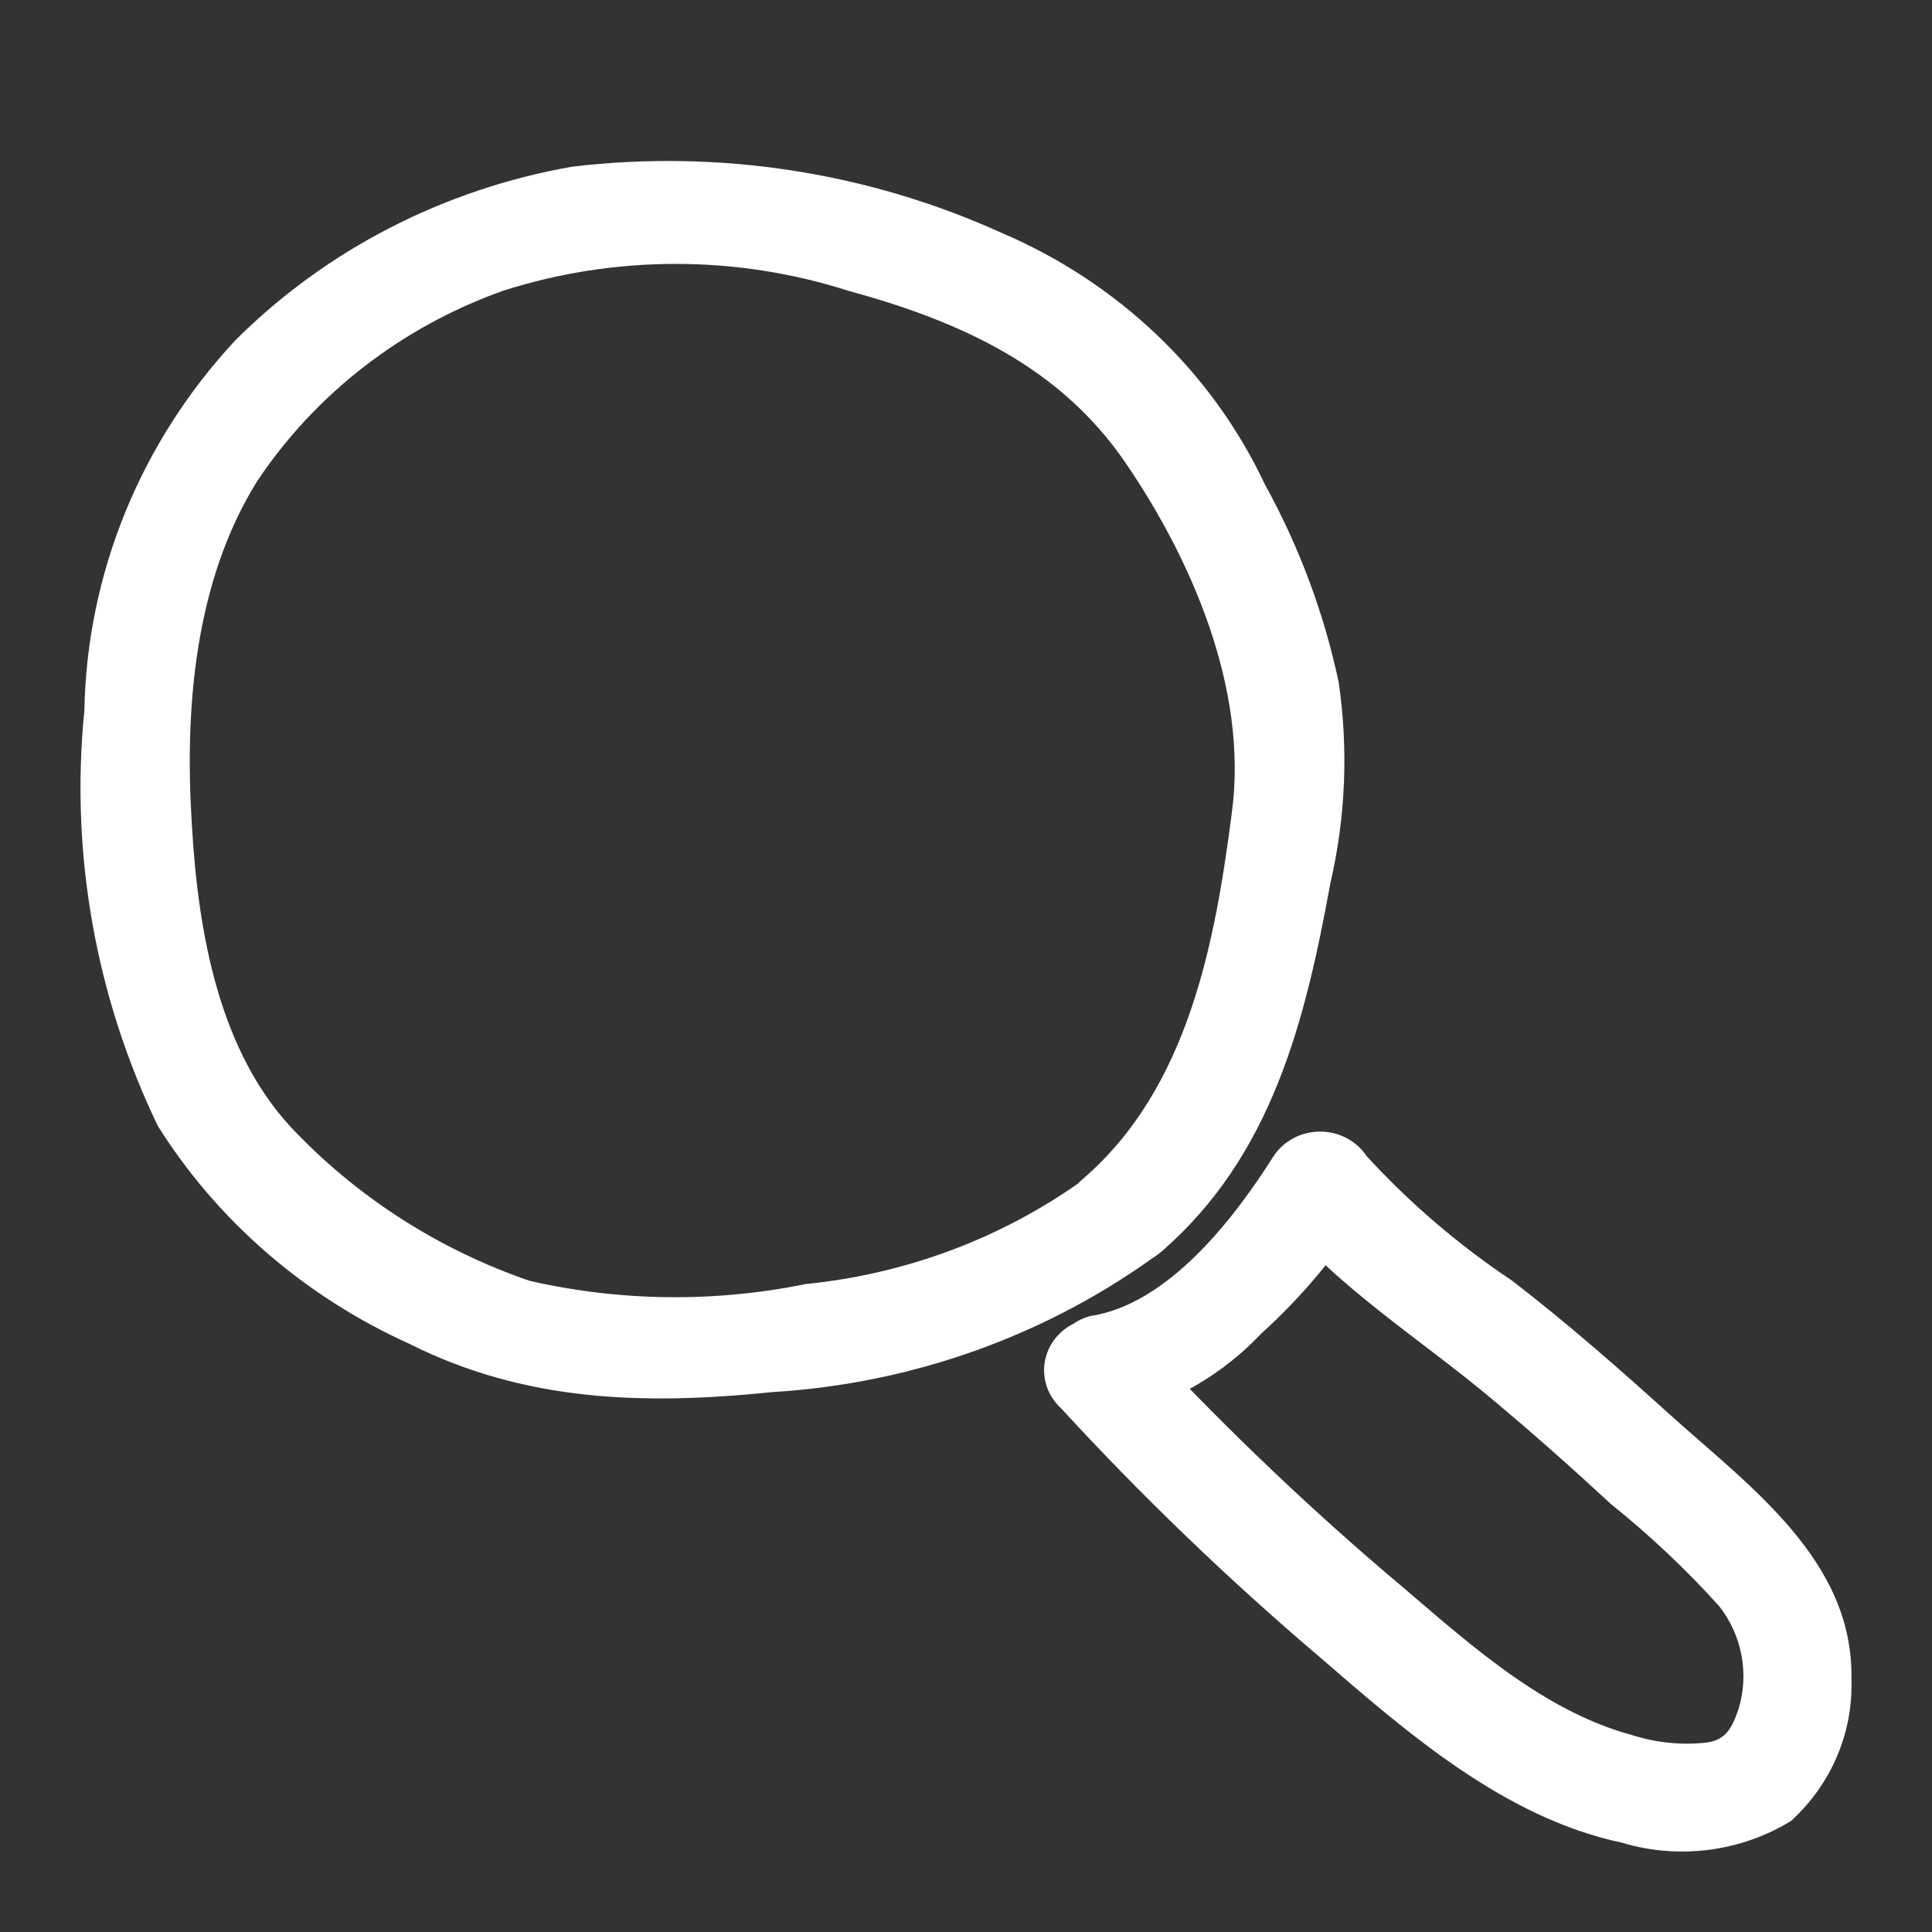
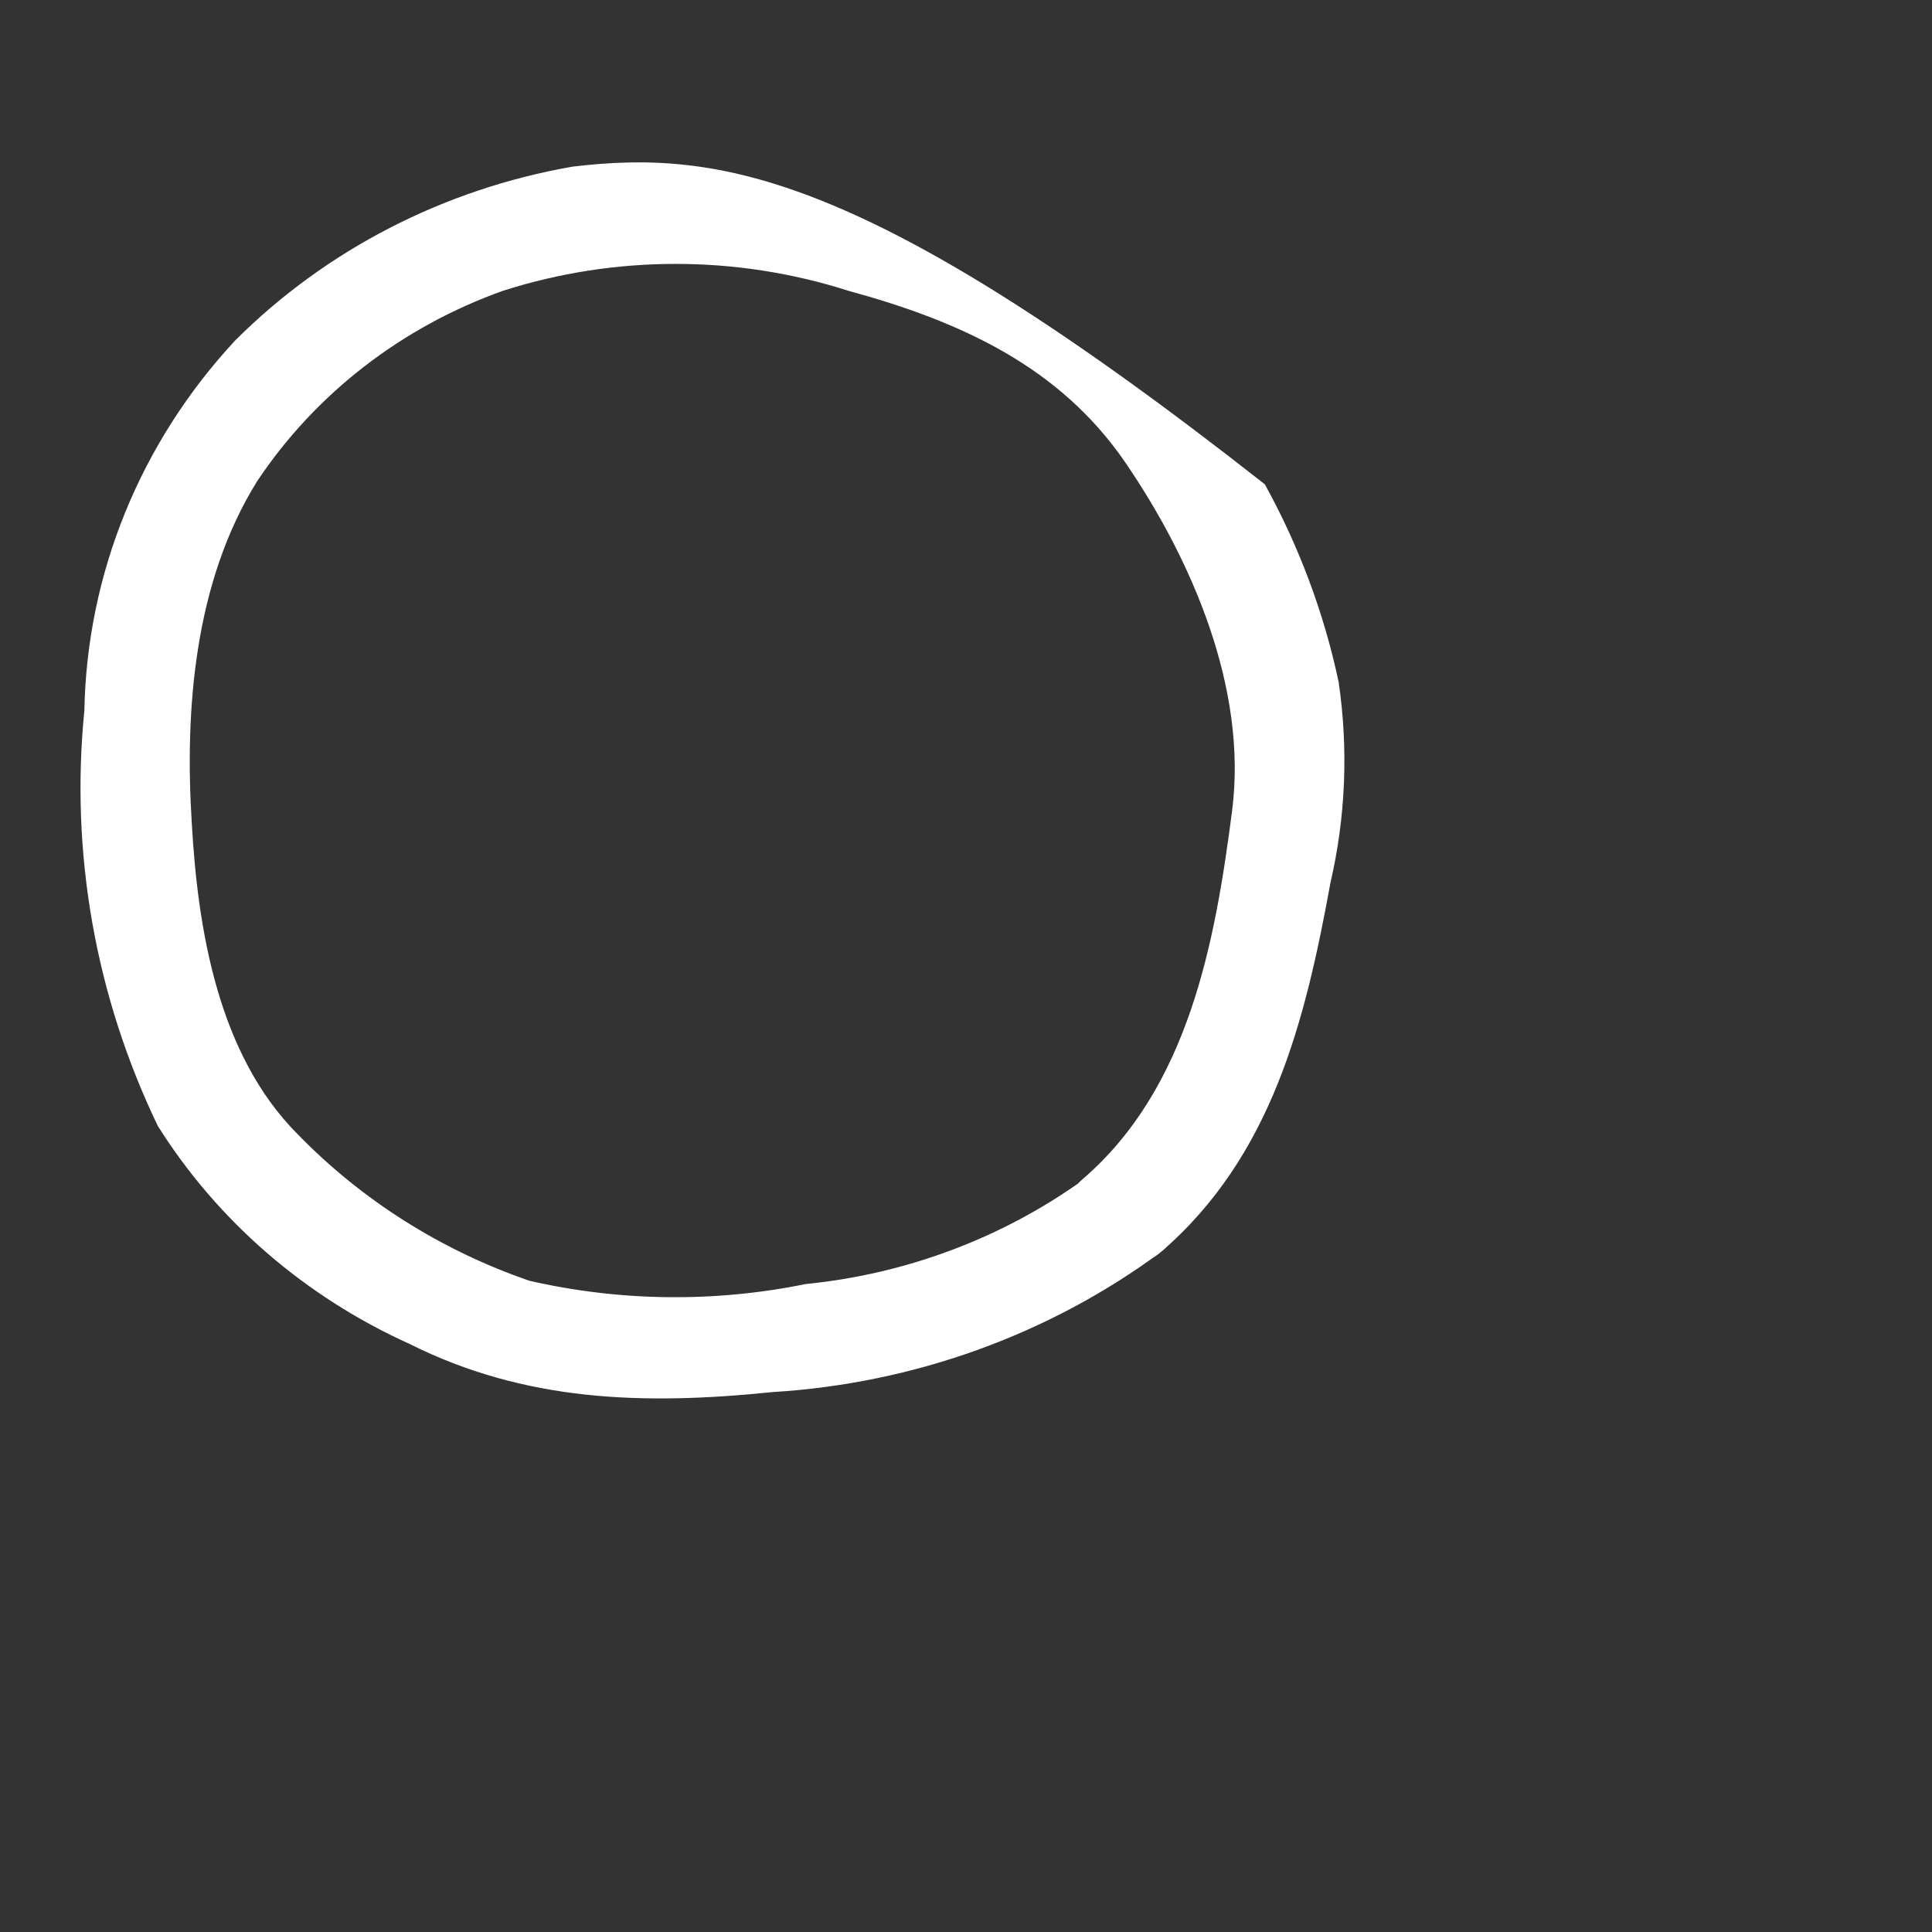
<svg xmlns="http://www.w3.org/2000/svg" width="24px" height="24px" viewBox="0 0 24 24" version="1.1">
  <rect x="0" y="0" width="24" height="24" fill="#333333" stroke="none" />
  <g id="icons/24/search" stroke="none" stroke-width="1" fill="none" fill-rule="evenodd">
    <g id="Details" transform="translate(1, 2)" fill="#FFF" fill-rule="nonzero">
-       <path d="M13.42,13.554 C14.804,12.363 15.216,10.671 15.527,8.968 C15.717,8.149 15.751,7.303 15.629,6.472 C15.447,5.615 15.138,4.788 14.712,4.016 C14.057,2.622 12.891,1.51 11.436,0.89 C9.778,0.139 7.932,-0.146 6.112,0.07 C4.513,0.349 3.046,1.105 1.92,2.231 C0.743,3.498 0.079,5.129 0.048,6.828 C-0.129,8.595 0.185,10.375 0.96,11.986 C1.701,13.166 2.789,14.108 4.086,14.694 C5.517,15.411 6.986,15.458 8.595,15.293 C10.347,15.187 12.027,14.582 13.42,13.554 C14.085,13.038 13.131,12.12 12.471,12.646 C11.461,13.375 10.264,13.826 9.008,13.951 C7.875,14.182 6.703,14.168 5.576,13.91 C4.48,13.532 3.493,12.908 2.697,12.089 C1.71,11.099 1.458,9.551 1.383,8.236 C1.292,6.812 1.416,5.229 2.193,3.98 C2.917,2.892 3.99,2.061 5.249,1.612 C6.641,1.167 8.146,1.167 9.538,1.612 C10.938,1.994 12.166,2.556 12.981,3.748 C13.796,4.94 14.503,6.549 14.305,8.076 C14.096,9.696 13.769,11.517 12.444,12.652 C11.812,13.198 12.766,14.111 13.42,13.554 Z" id="Path" />
-       <path d="M12.884,15.602 C13.569,15.433 14.188,15.074 14.664,14.57 C15.168,14.114 15.604,13.593 15.962,13.023 L14.82,13.023 C15.565,13.972 16.637,14.622 17.559,15.401 C18.053,15.814 18.535,16.242 19.007,16.68 C19.492,17.069 19.944,17.495 20.358,17.954 C20.644,18.322 20.731,18.799 20.594,19.239 C20.519,19.45 20.449,19.61 20.208,19.646 C19.894,19.682 19.575,19.65 19.275,19.554 C18.09,19.234 17.13,18.305 16.214,17.537 C15.122,16.603 14.089,15.607 13.12,14.555 L12.986,15.587 L13.061,15.556 C13.376,15.373 13.481,14.98 13.297,14.674 C13.11,14.367 12.705,14.258 12.38,14.426 L12.31,14.457 C12.126,14.559 12.002,14.738 11.975,14.941 C11.949,15.144 12.023,15.347 12.176,15.489 C13.181,16.583 14.256,17.617 15.393,18.584 C16.466,19.512 17.683,20.58 19.146,20.89 C19.854,21.103 20.623,21.004 21.248,20.621 C21.747,20.167 22.02,19.528 21.999,18.867 C22.031,17.387 20.744,16.474 19.731,15.561 C19.098,14.988 18.455,14.426 17.785,13.91 C17.12,13.466 16.513,12.946 15.978,12.363 C15.852,12.172 15.633,12.057 15.399,12.057 C15.164,12.057 14.946,12.172 14.82,12.363 C14.342,13.121 13.517,14.204 12.541,14.349 C12.186,14.446 11.978,14.8 12.074,15.143 C12.178,15.476 12.531,15.676 12.884,15.602 Z" id="Path" />
+       <path d="M13.42,13.554 C14.804,12.363 15.216,10.671 15.527,8.968 C15.717,8.149 15.751,7.303 15.629,6.472 C15.447,5.615 15.138,4.788 14.712,4.016 C9.778,0.139 7.932,-0.146 6.112,0.07 C4.513,0.349 3.046,1.105 1.92,2.231 C0.743,3.498 0.079,5.129 0.048,6.828 C-0.129,8.595 0.185,10.375 0.96,11.986 C1.701,13.166 2.789,14.108 4.086,14.694 C5.517,15.411 6.986,15.458 8.595,15.293 C10.347,15.187 12.027,14.582 13.42,13.554 C14.085,13.038 13.131,12.12 12.471,12.646 C11.461,13.375 10.264,13.826 9.008,13.951 C7.875,14.182 6.703,14.168 5.576,13.91 C4.48,13.532 3.493,12.908 2.697,12.089 C1.71,11.099 1.458,9.551 1.383,8.236 C1.292,6.812 1.416,5.229 2.193,3.98 C2.917,2.892 3.99,2.061 5.249,1.612 C6.641,1.167 8.146,1.167 9.538,1.612 C10.938,1.994 12.166,2.556 12.981,3.748 C13.796,4.94 14.503,6.549 14.305,8.076 C14.096,9.696 13.769,11.517 12.444,12.652 C11.812,13.198 12.766,14.111 13.42,13.554 Z" id="Path" />
    </g>
  </g>
</svg>